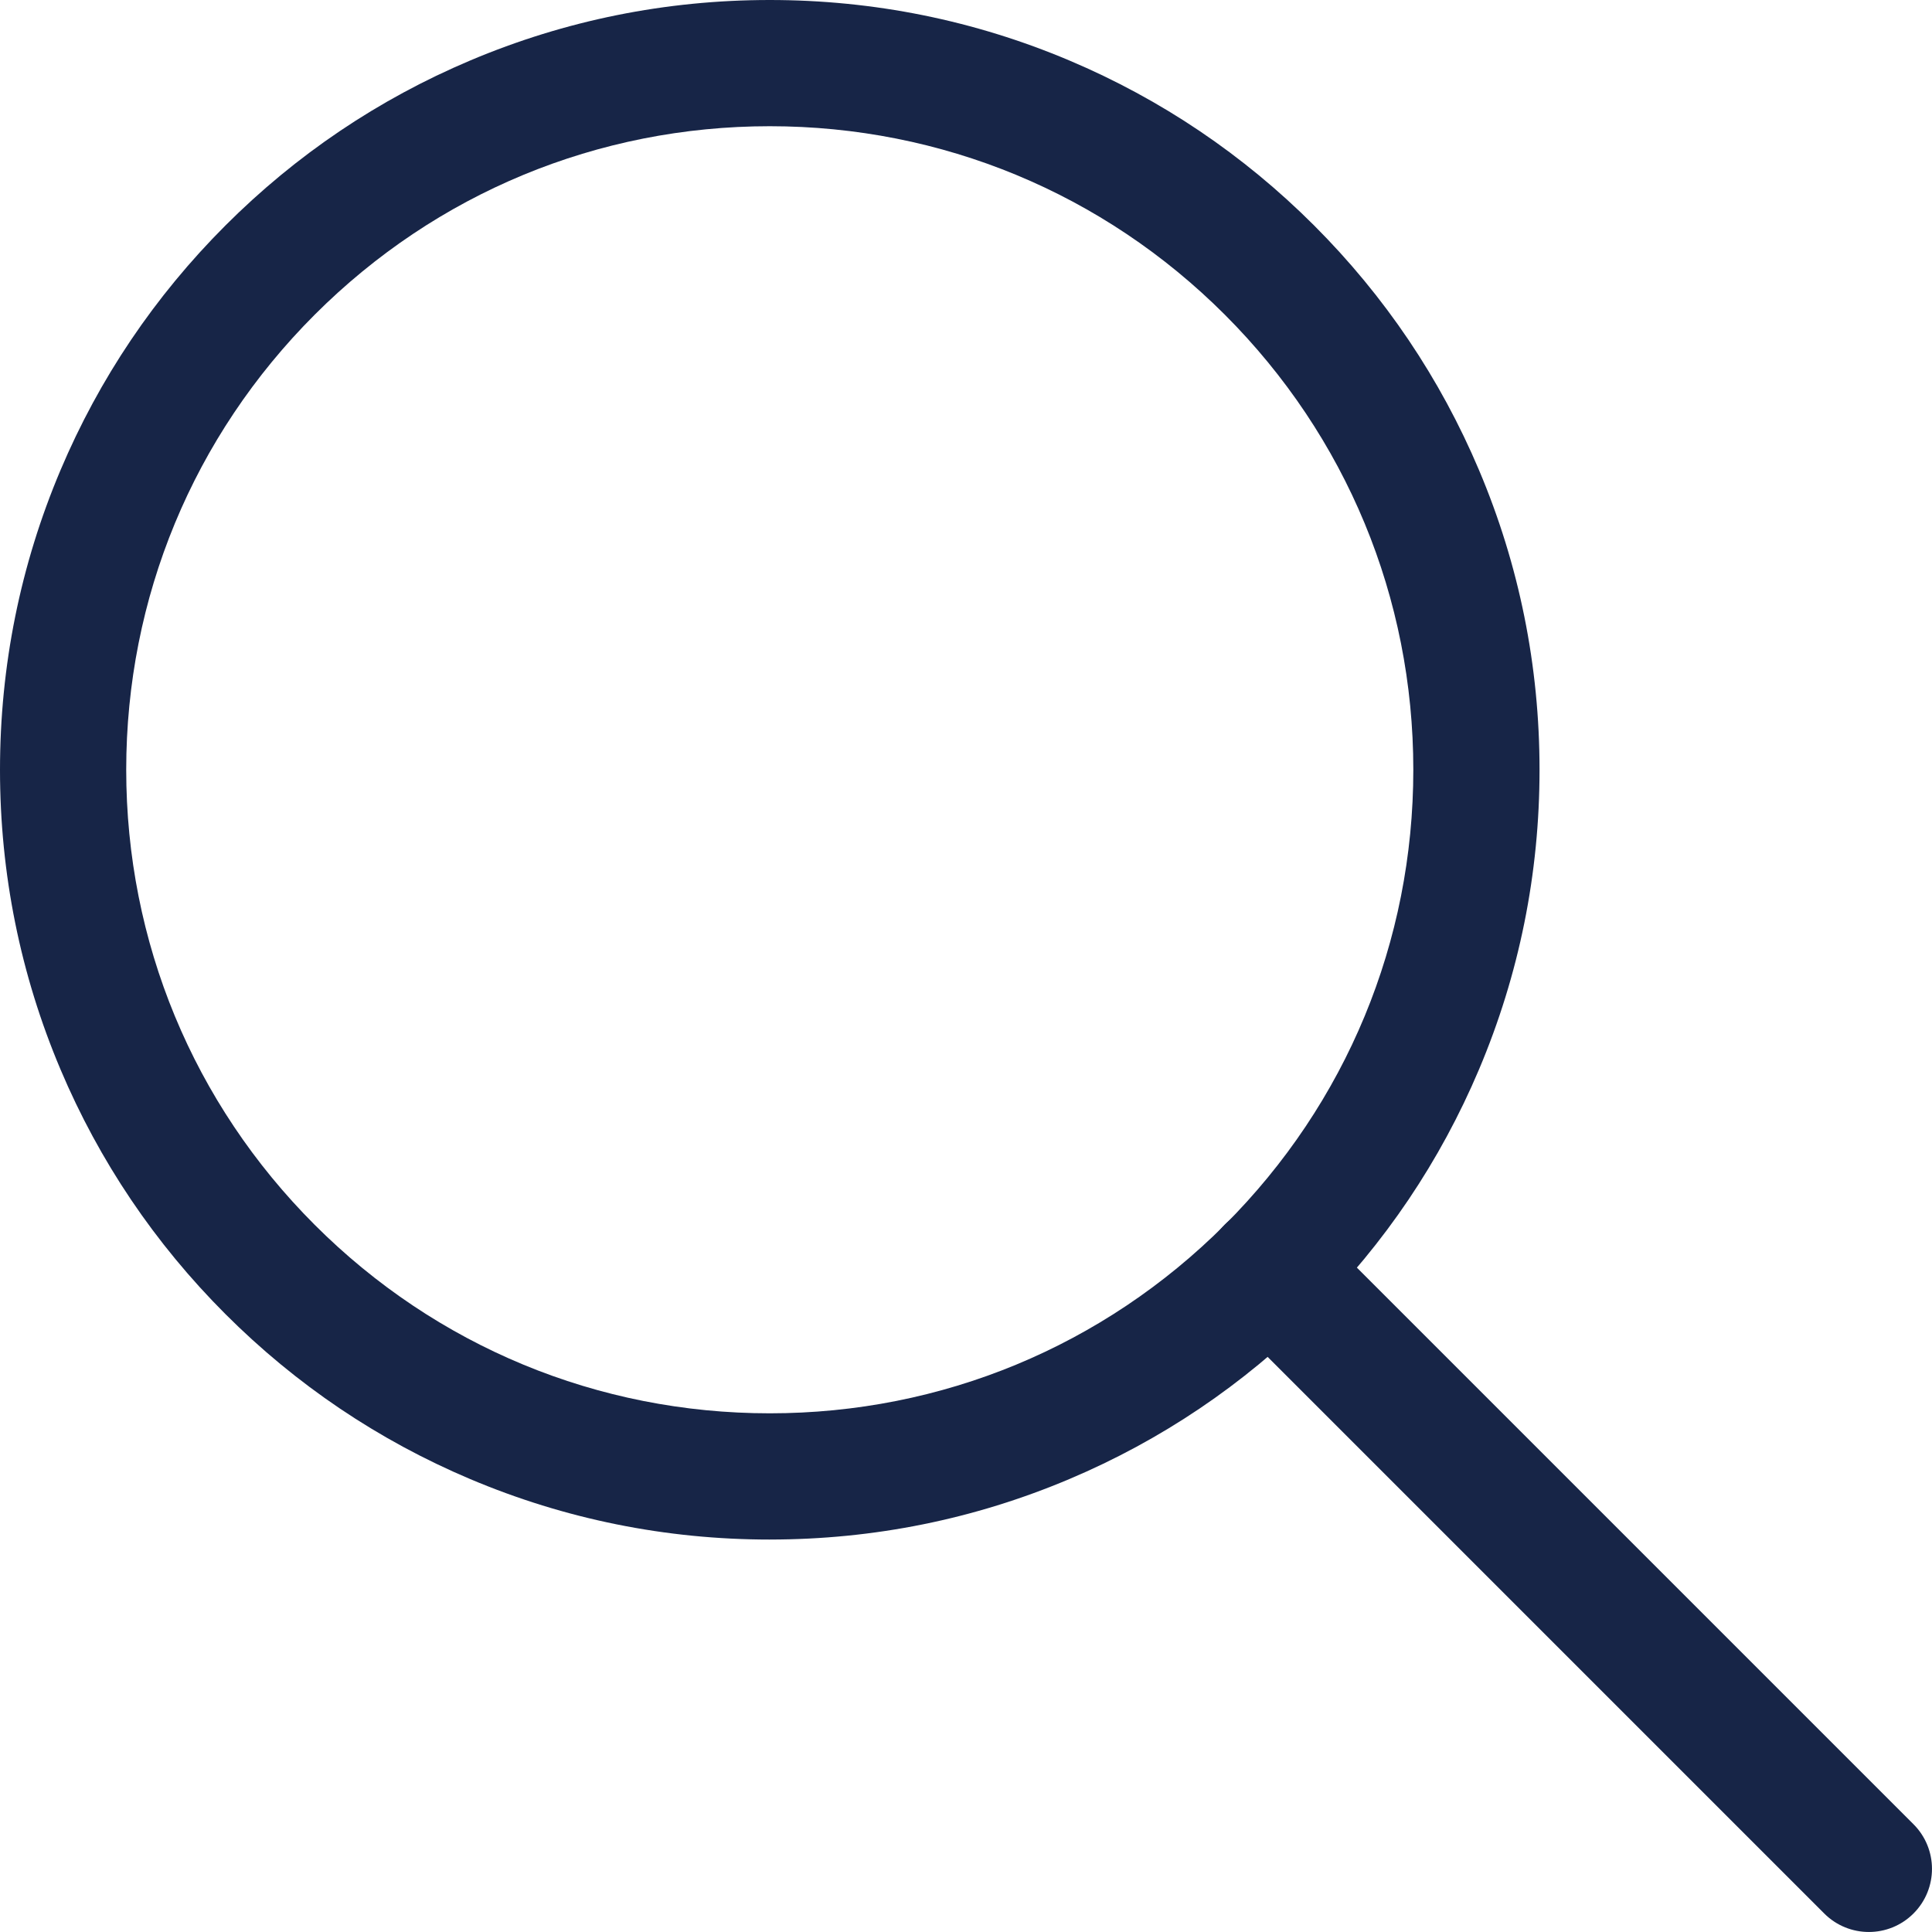
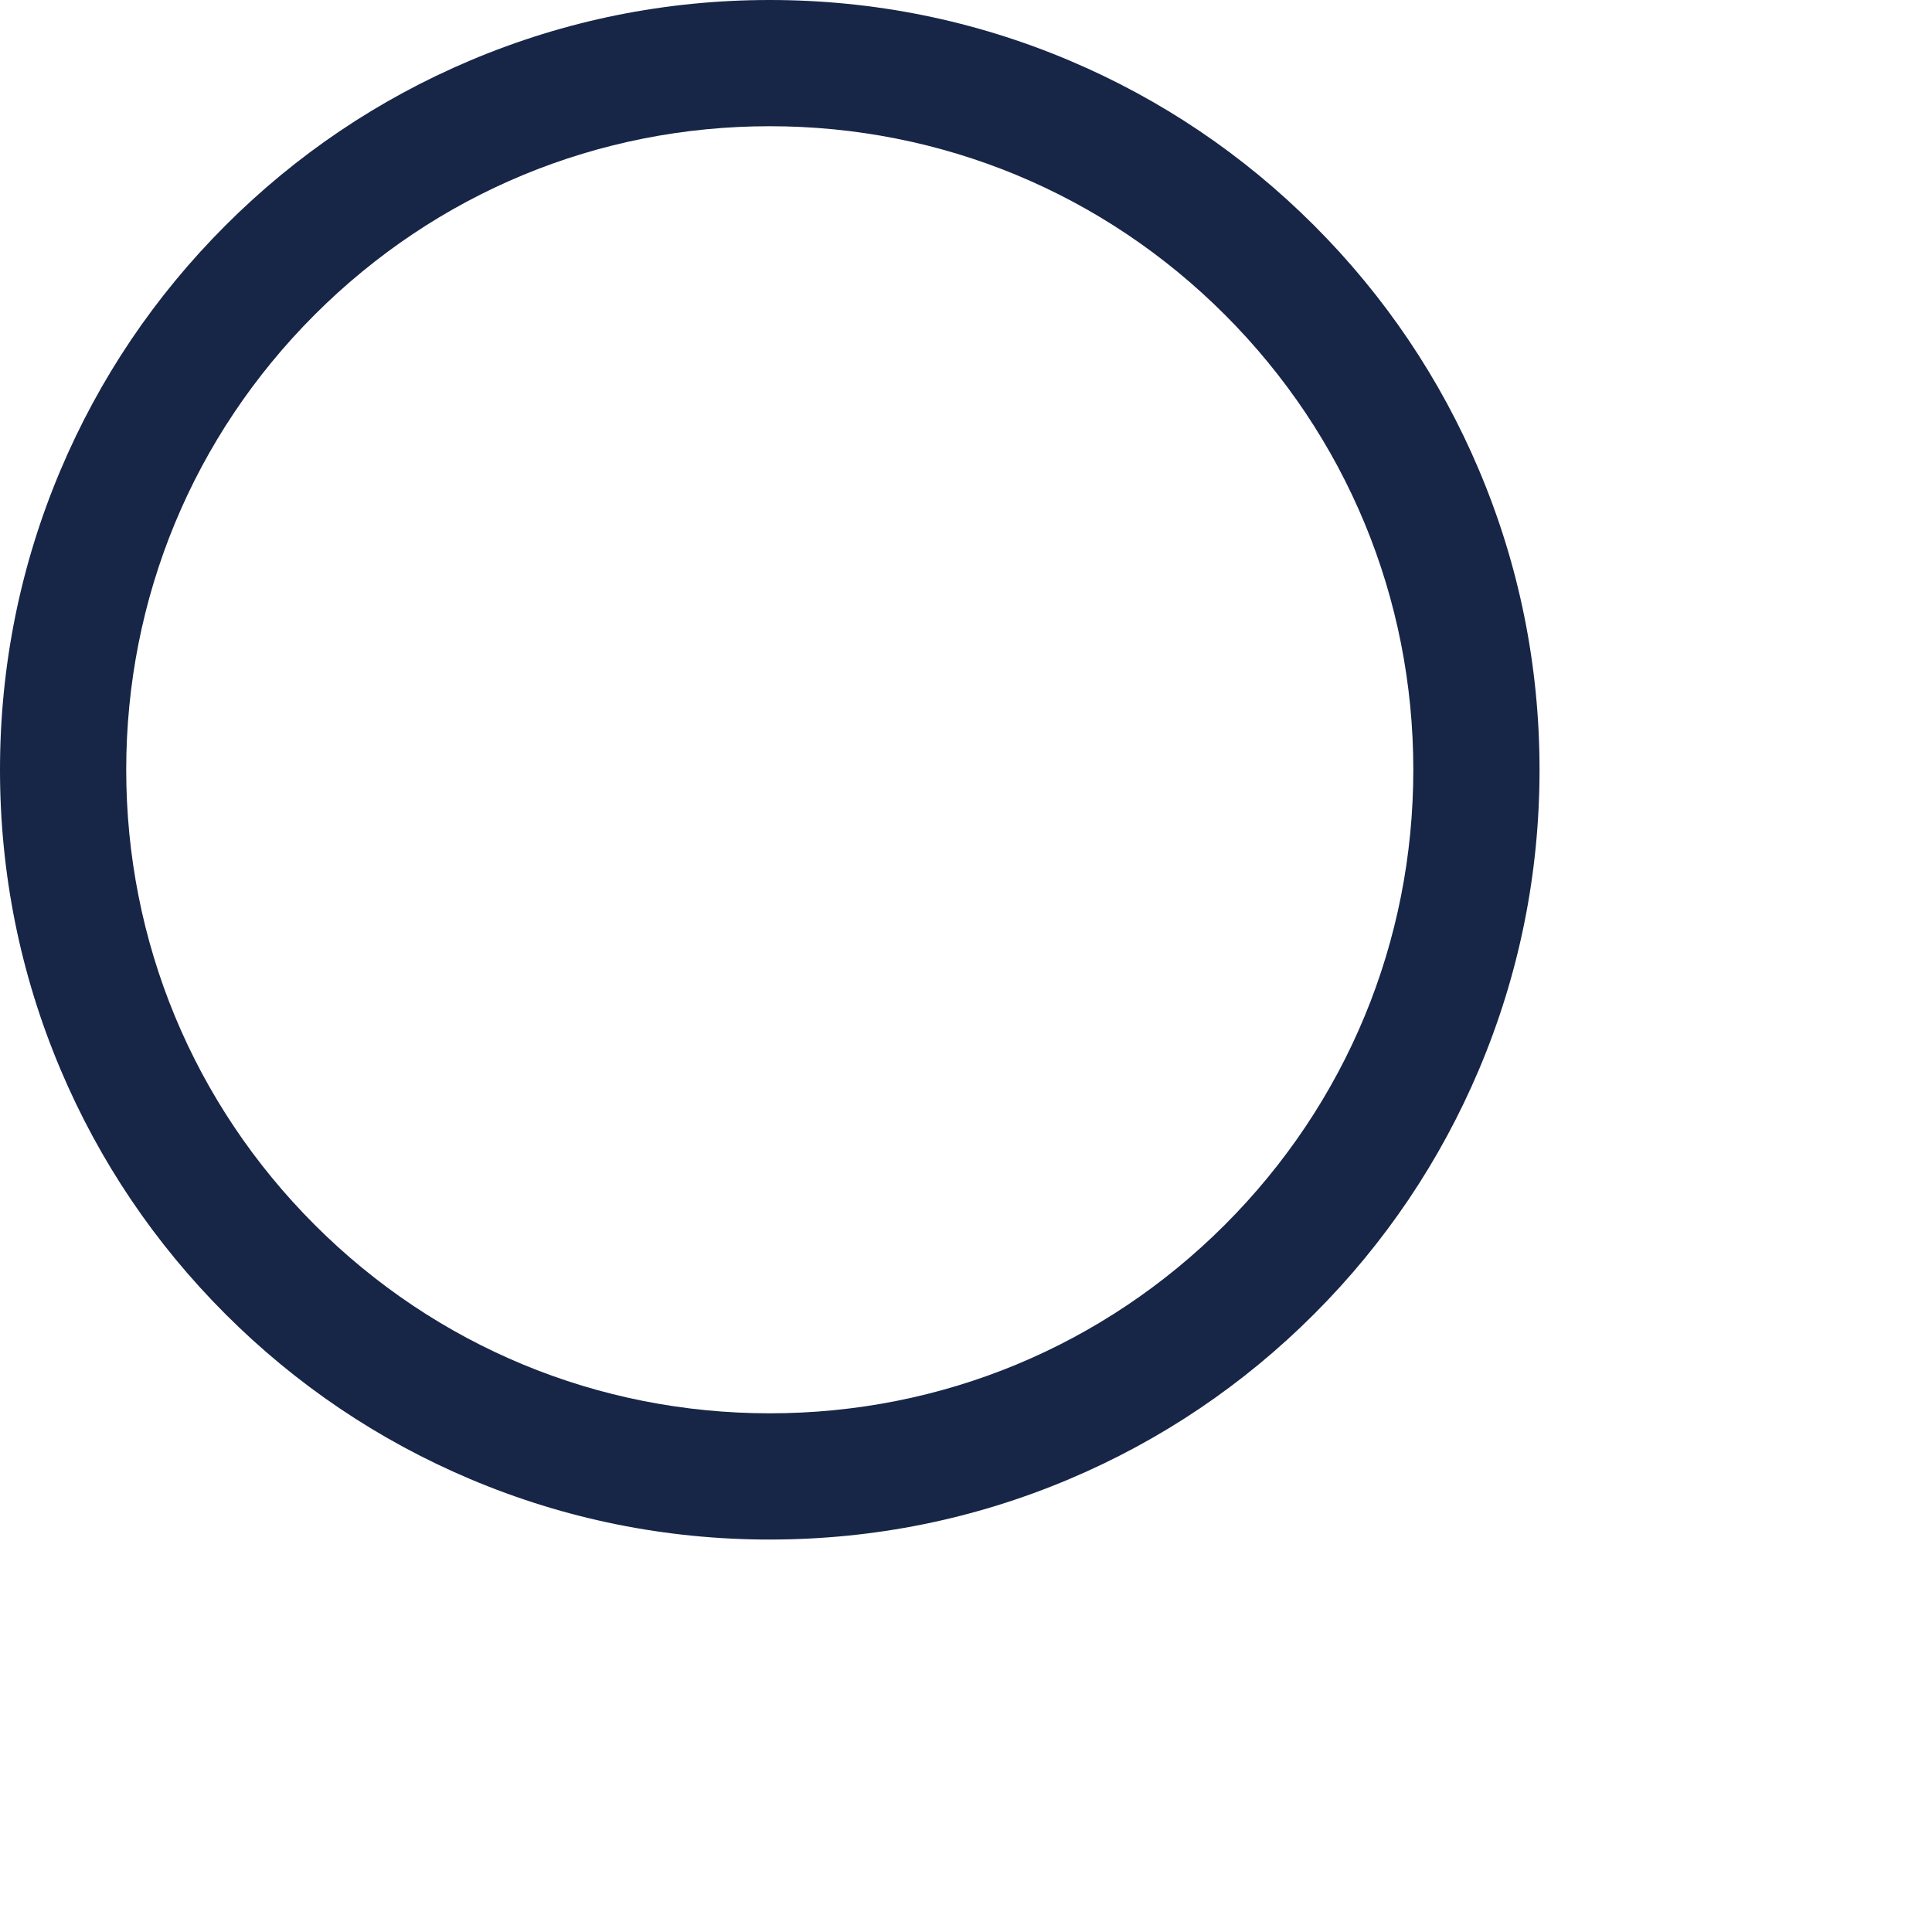
<svg xmlns="http://www.w3.org/2000/svg" id="Layer_1" viewBox="0 0 1000 1000">
  <path d="M398.43,796.87c-53.77,0-105.96-10.54-155.1-31.32-47.45-20.07-90.06-48.79-126.64-85.37-36.58-36.58-65.31-79.19-85.37-126.64C10.54,504.39,0,452.21,0,398.44s10.54-105.96,31.32-155.1c20.07-47.45,48.79-90.06,85.37-126.64,36.58-36.58,79.19-65.31,126.64-85.37C292.48,10.54,344.66,0,398.43,0s105.96,10.54,155.1,31.32c47.45,20.07,90.06,48.79,126.64,85.37s65.31,79.19,85.37,126.64c20.79,49.14,31.32,101.32,31.32,155.1s-10.54,105.96-31.32,155.1c-20.07,47.45-48.79,90.06-85.37,126.64-36.58,36.58-79.19,65.31-126.64,85.37-49.14,20.79-101.32,31.32-155.1,31.32ZM398.43,65.33c-88.97,0-172.62,34.65-235.54,97.56-62.91,62.92-97.56,146.56-97.56,235.54s34.65,172.62,97.56,235.54c62.92,62.91,146.56,97.56,235.54,97.56s172.62-34.65,235.54-97.56c62.91-62.92,97.56-146.56,97.56-235.54s-34.65-172.62-97.56-235.54c-62.92-62.91-146.57-97.56-235.54-97.56Z" style="fill: #172547;" />
-   <path d="M967.32,999.99c-8.36,0-16.72-3.19-23.1-9.57l-310.34-310.34c-12.76-12.76-12.76-33.44,0-46.2,12.76-12.76,33.44-12.76,46.2,0l310.34,310.34c12.76,12.76,12.76,33.44,0,46.2-6.38,6.38-14.74,9.57-23.1,9.57Z" style="fill: #172547;" />
</svg>